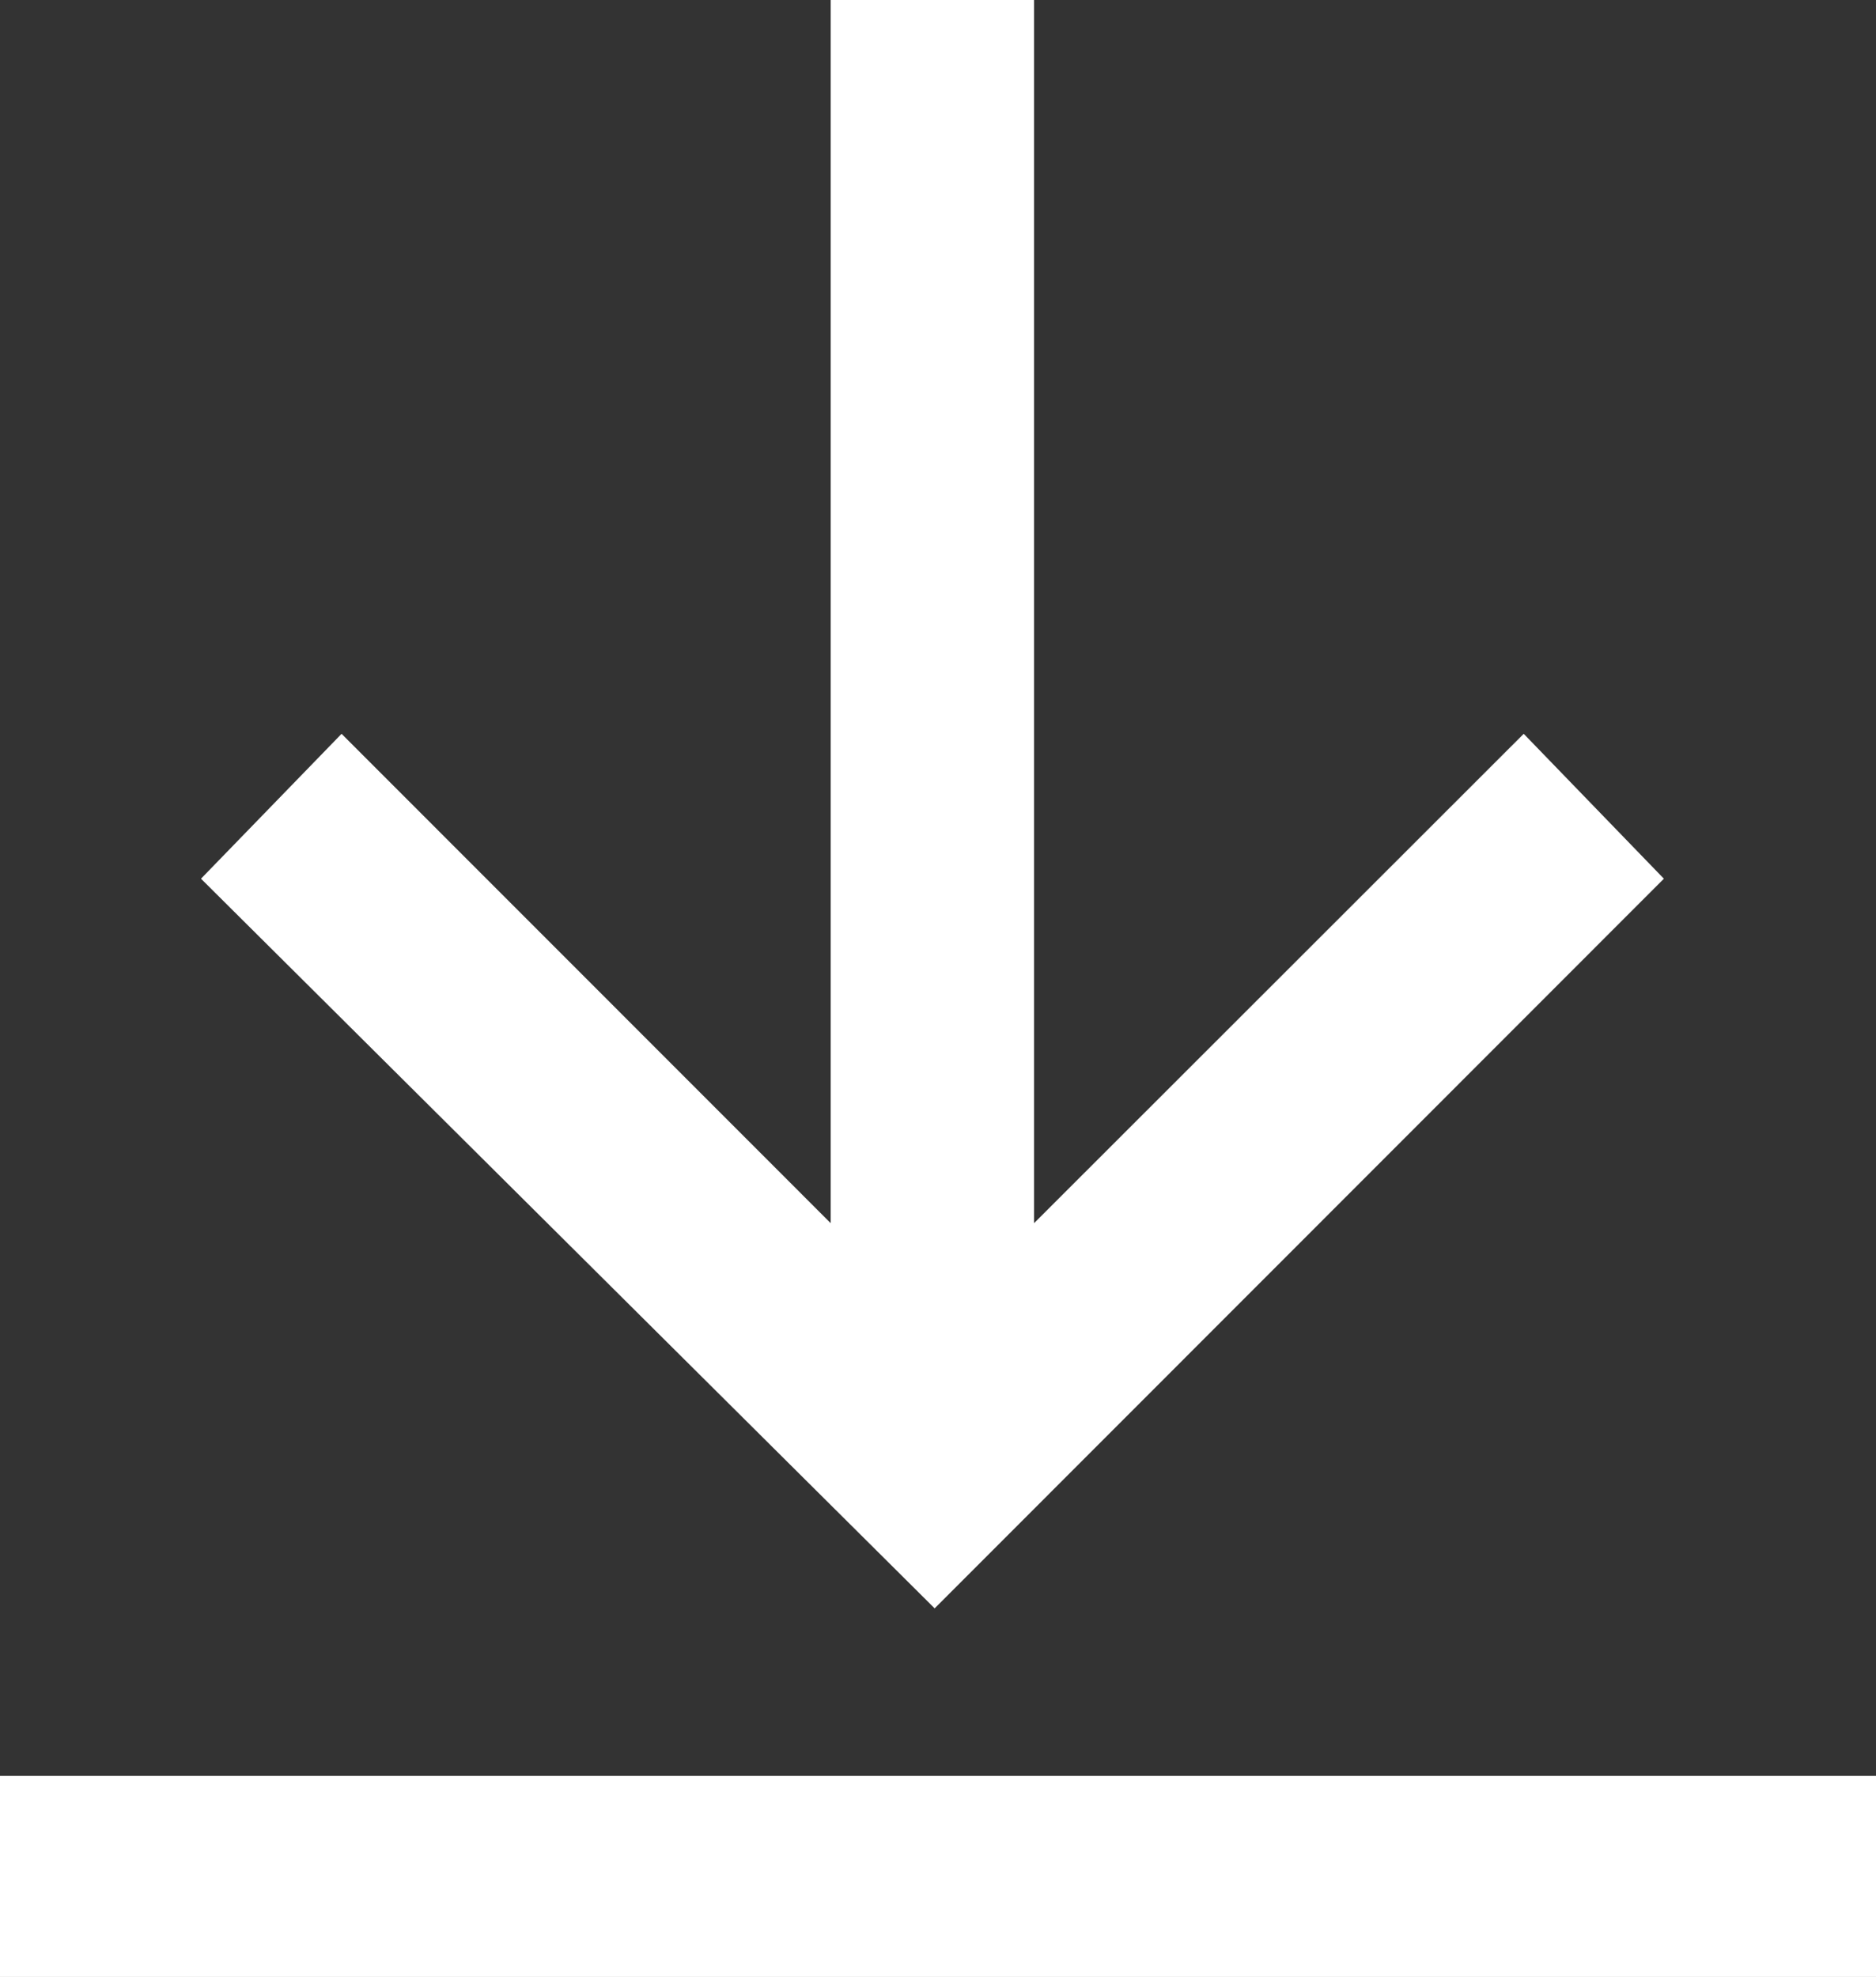
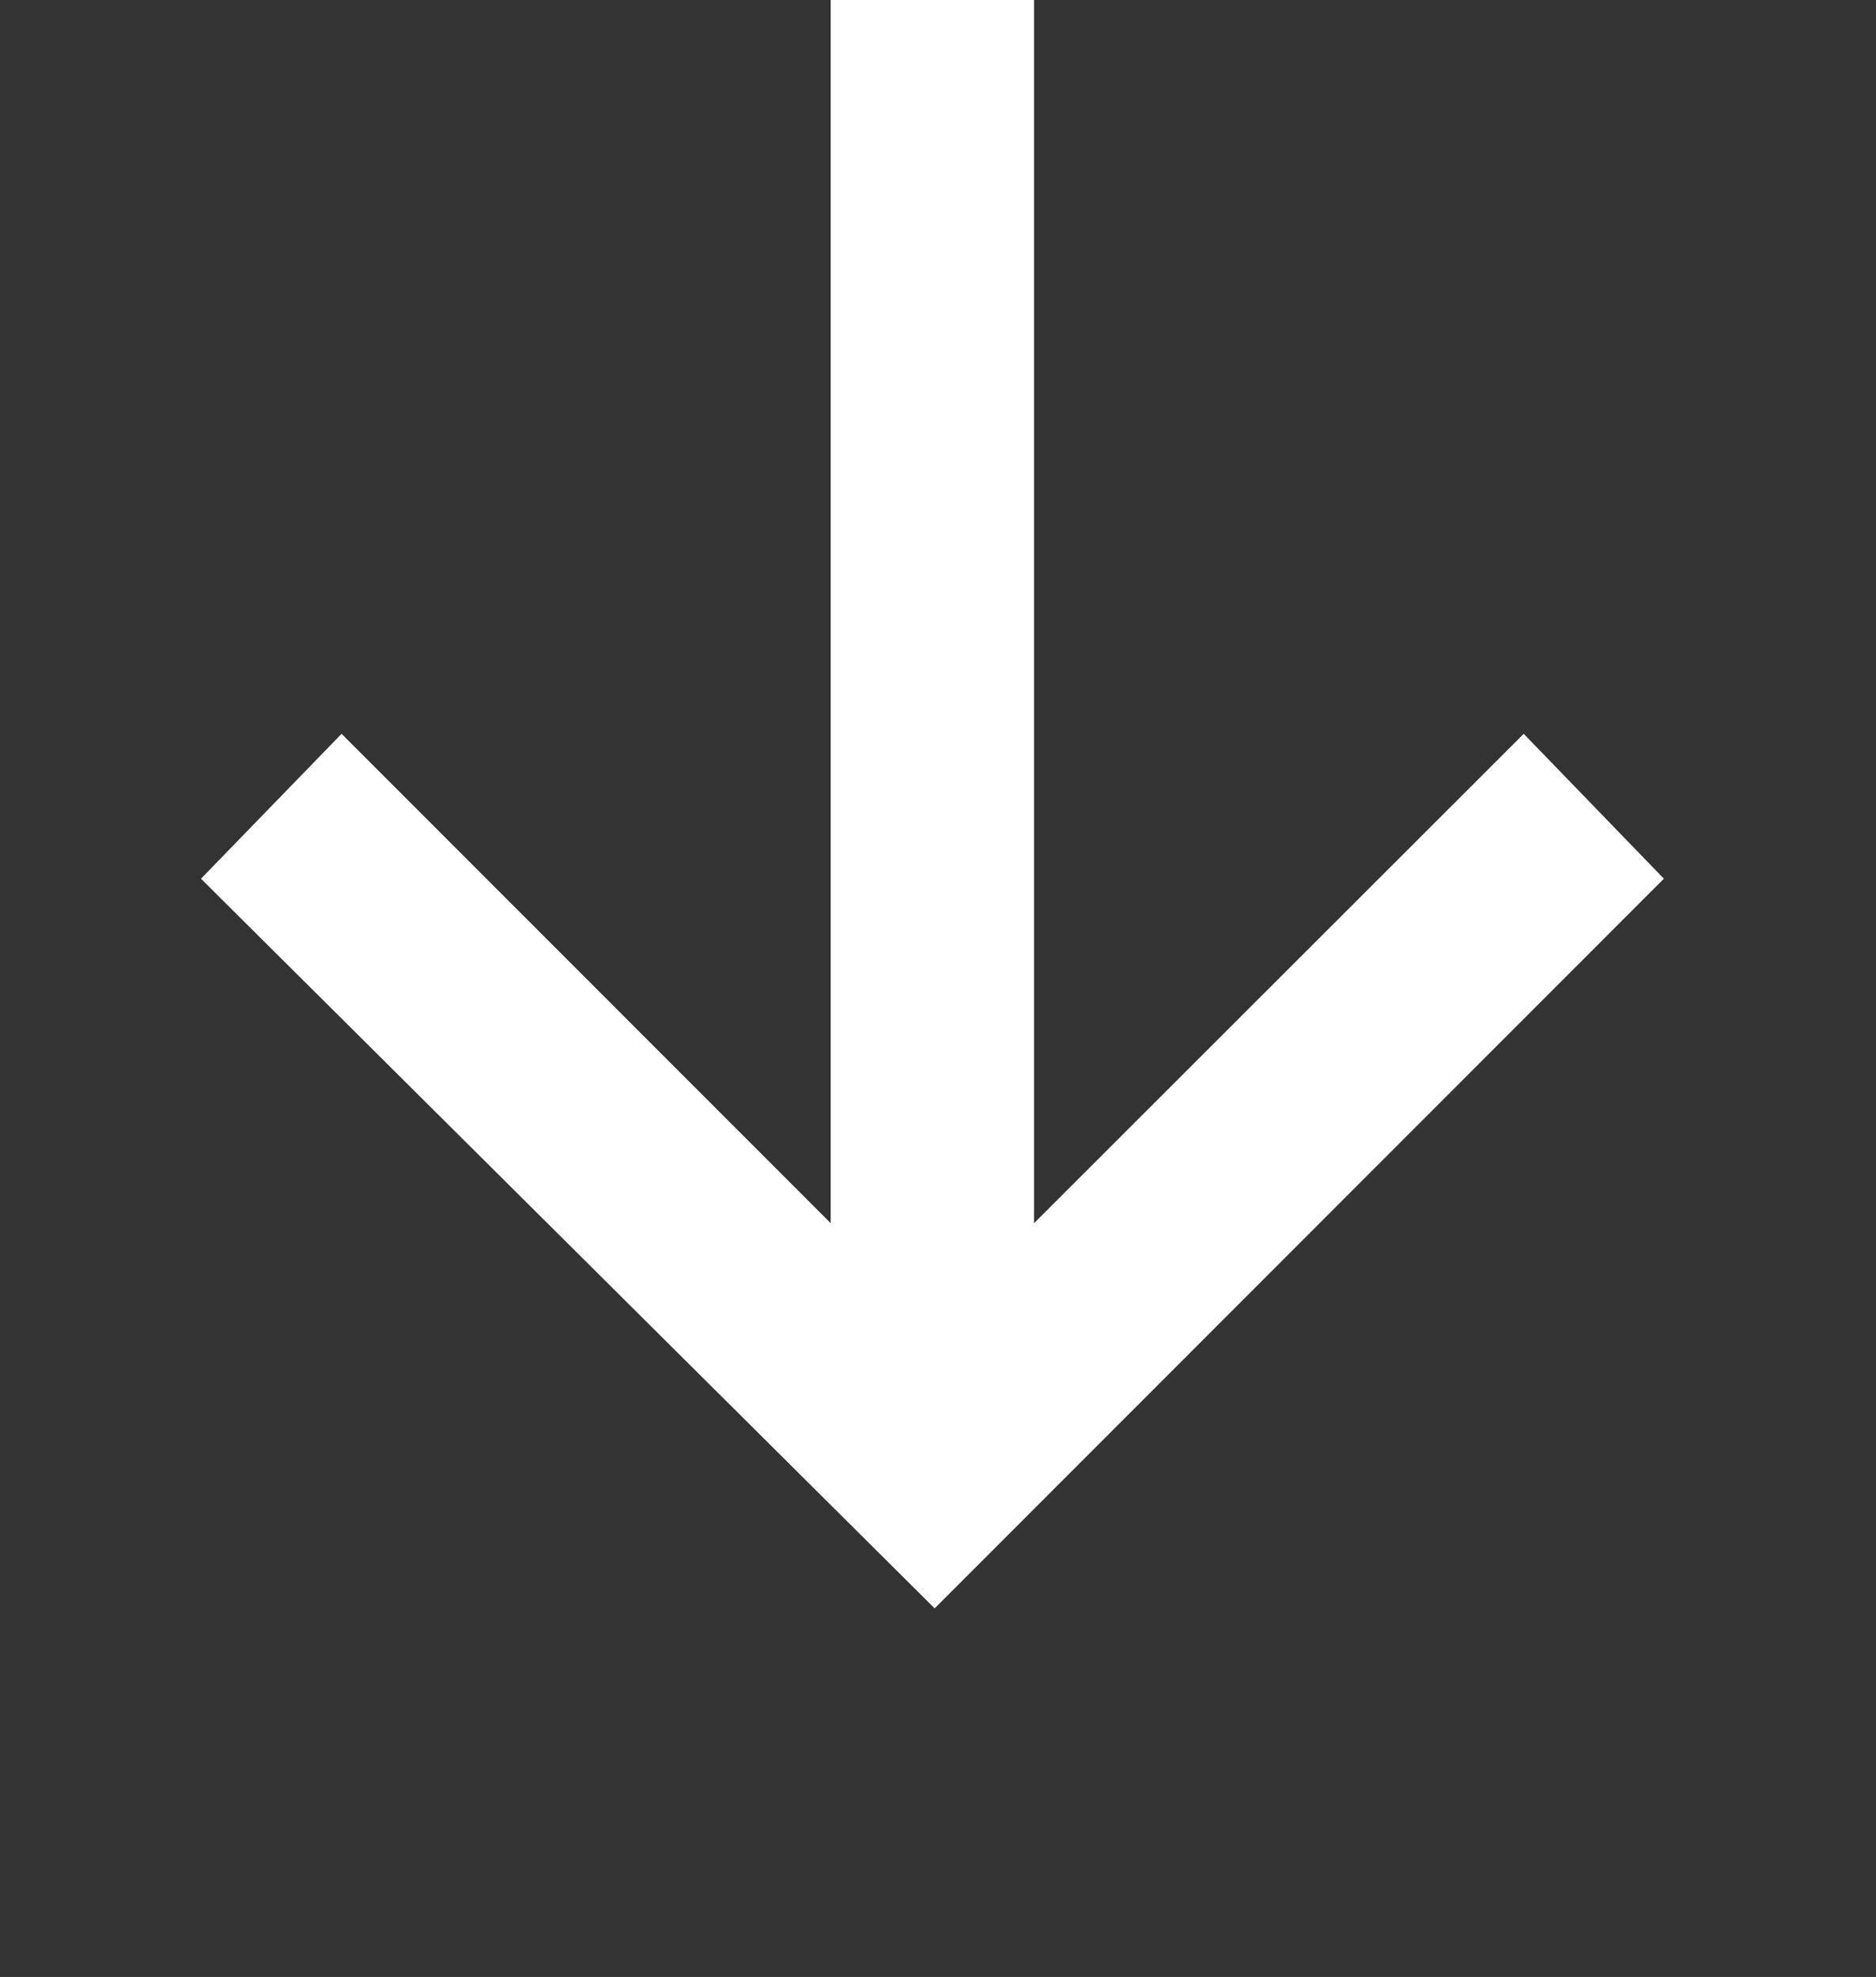
<svg xmlns="http://www.w3.org/2000/svg" width="14" height="14.75" viewBox="0 0 14 14.75">
  <rect x="0" y="0" width="14" height="14.75" fill="#333333" stroke="none" />
  <g id="그룹_924" data-name="그룹 924" transform="translate(-182 -1392)">
-     <path id="선_135" data-name="선 135" d="M14,.75H0V-.75H14Z" transform="translate(182 1406)" fill="#fff" />
    <g id="그룹_873" data-name="그룹 873" transform="translate(186.665 1392) rotate(90)">
      <g id="그룹_872" data-name="그룹 872" transform="translate(0 -7.752)">
        <path id="패스_590" data-name="패스 590" d="M1.9,0,.819,1.046,4.47,4.7H-4.656V6.218H4.47L.819,9.868,1.9,10.917,7.344,5.442Z" transform="translate(4.656)" fill="#fff" />
      </g>
    </g>
  </g>
</svg>